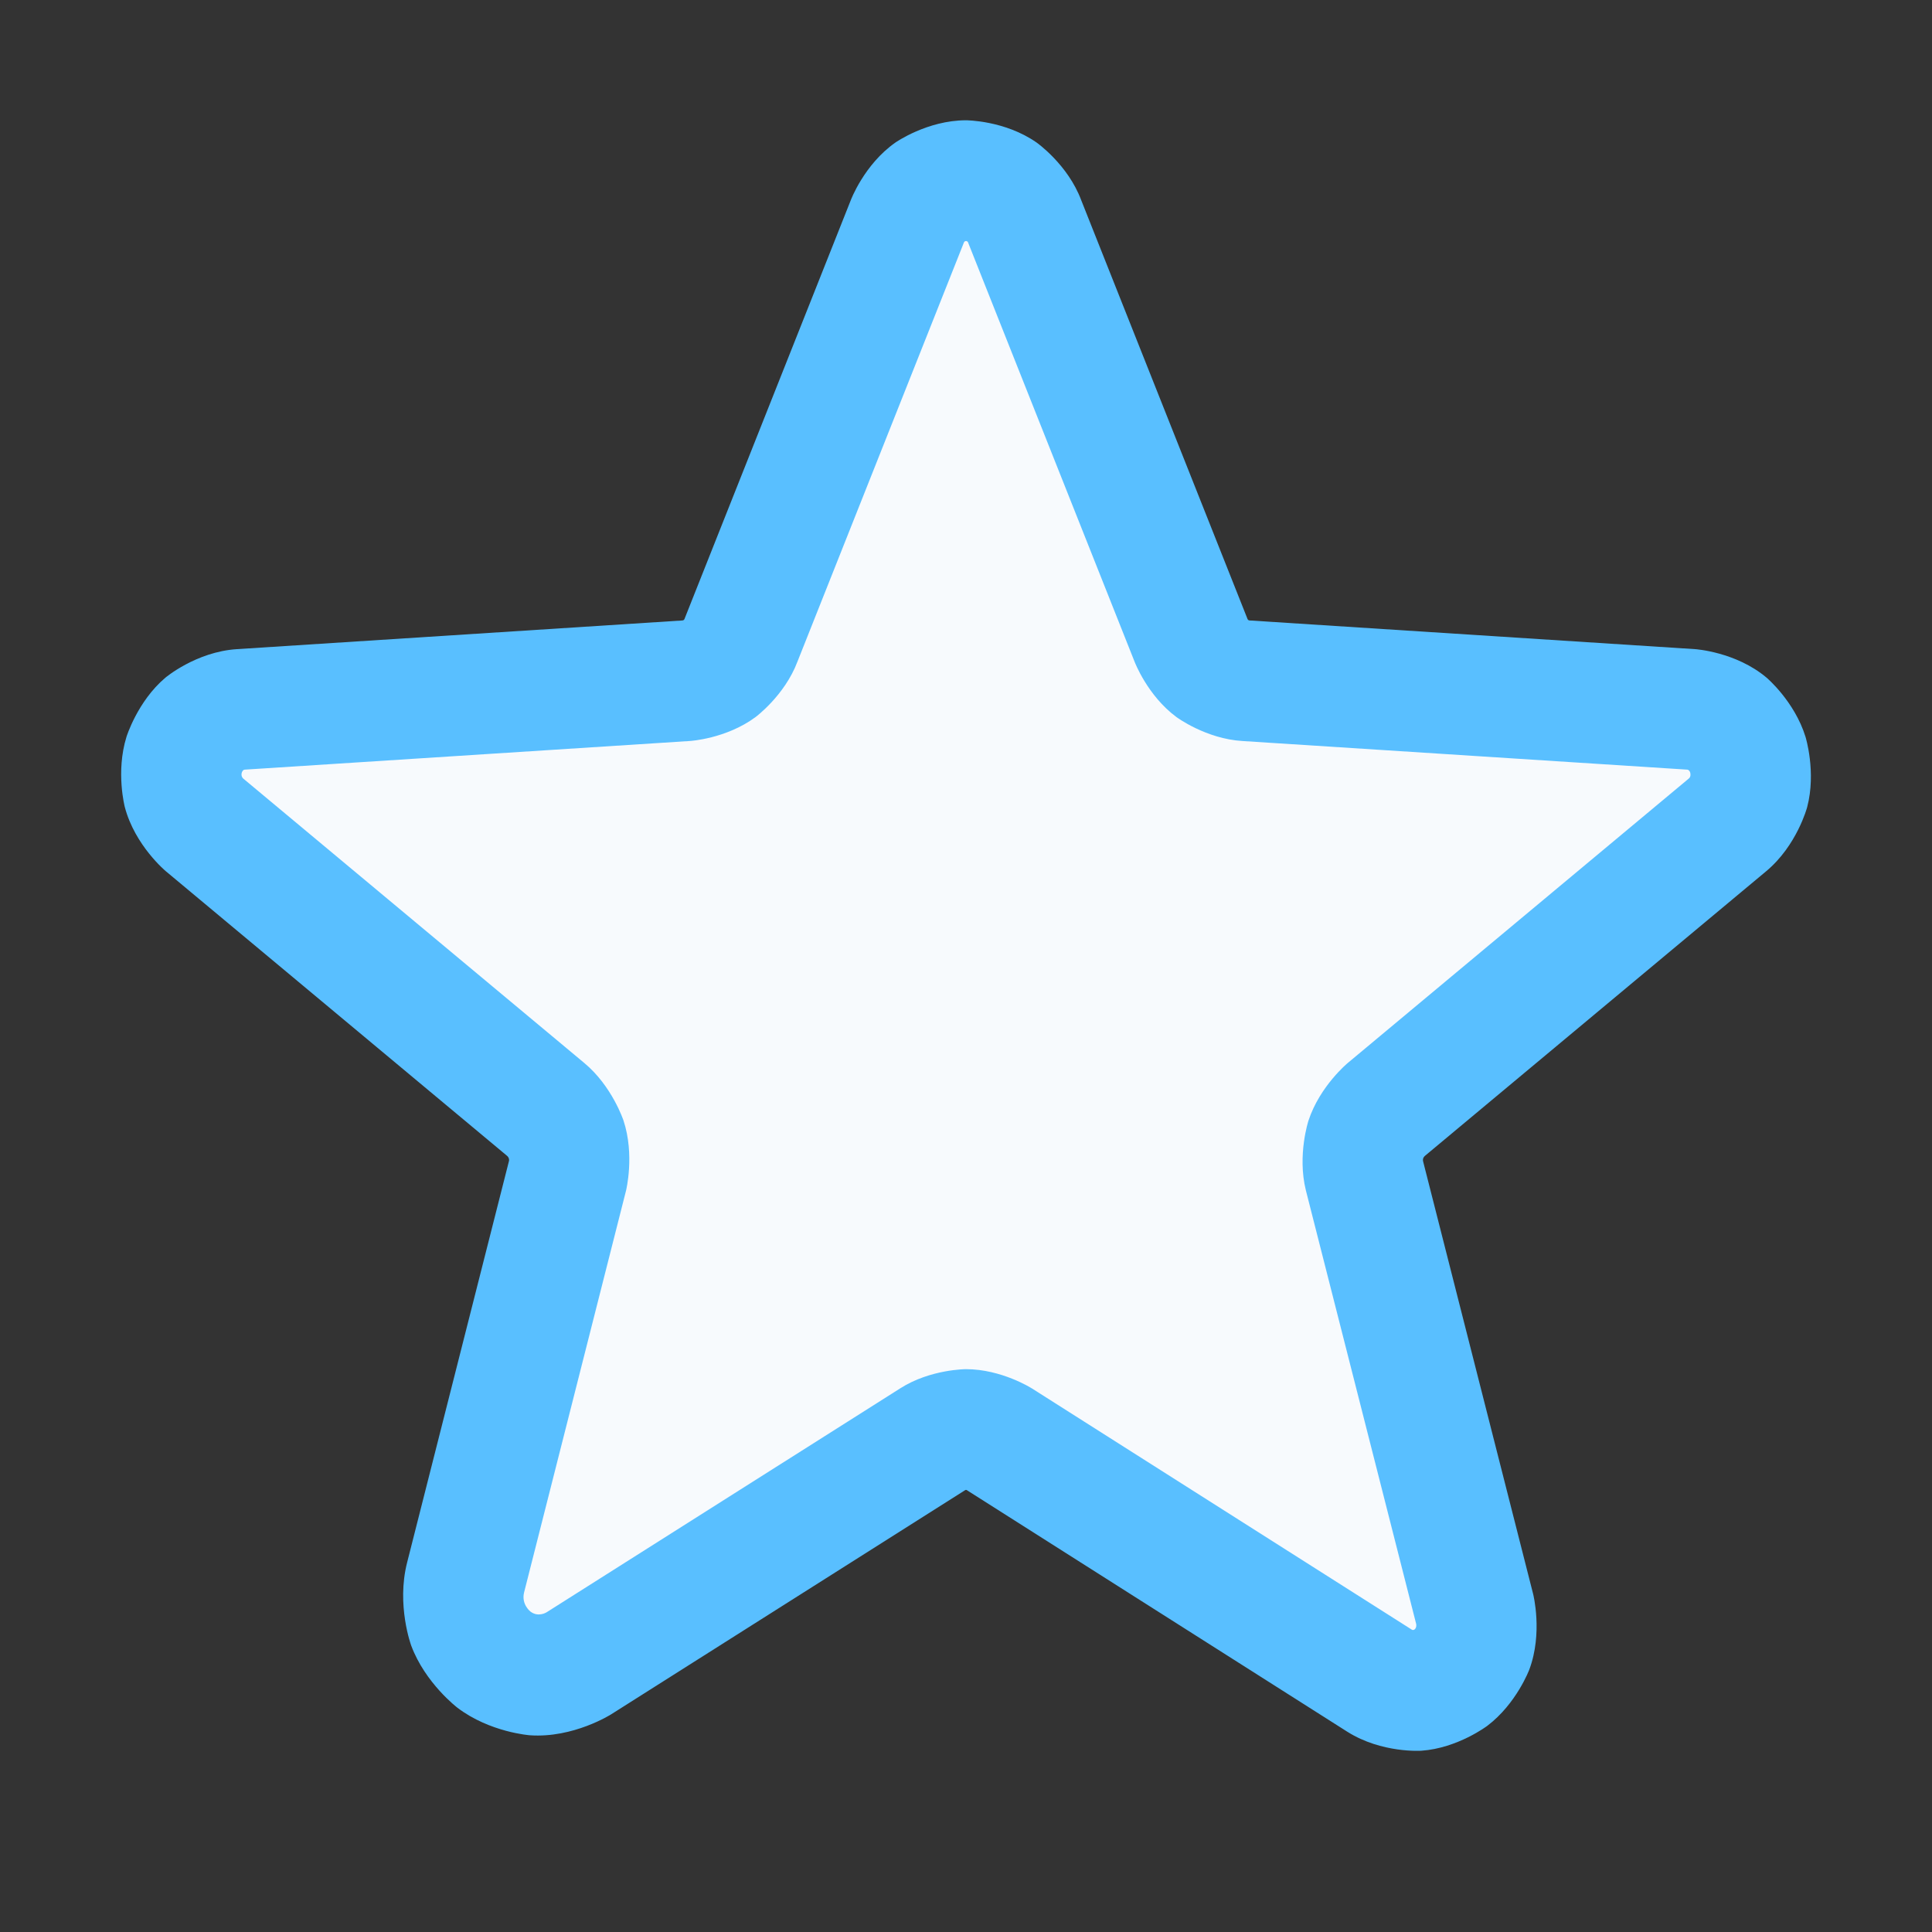
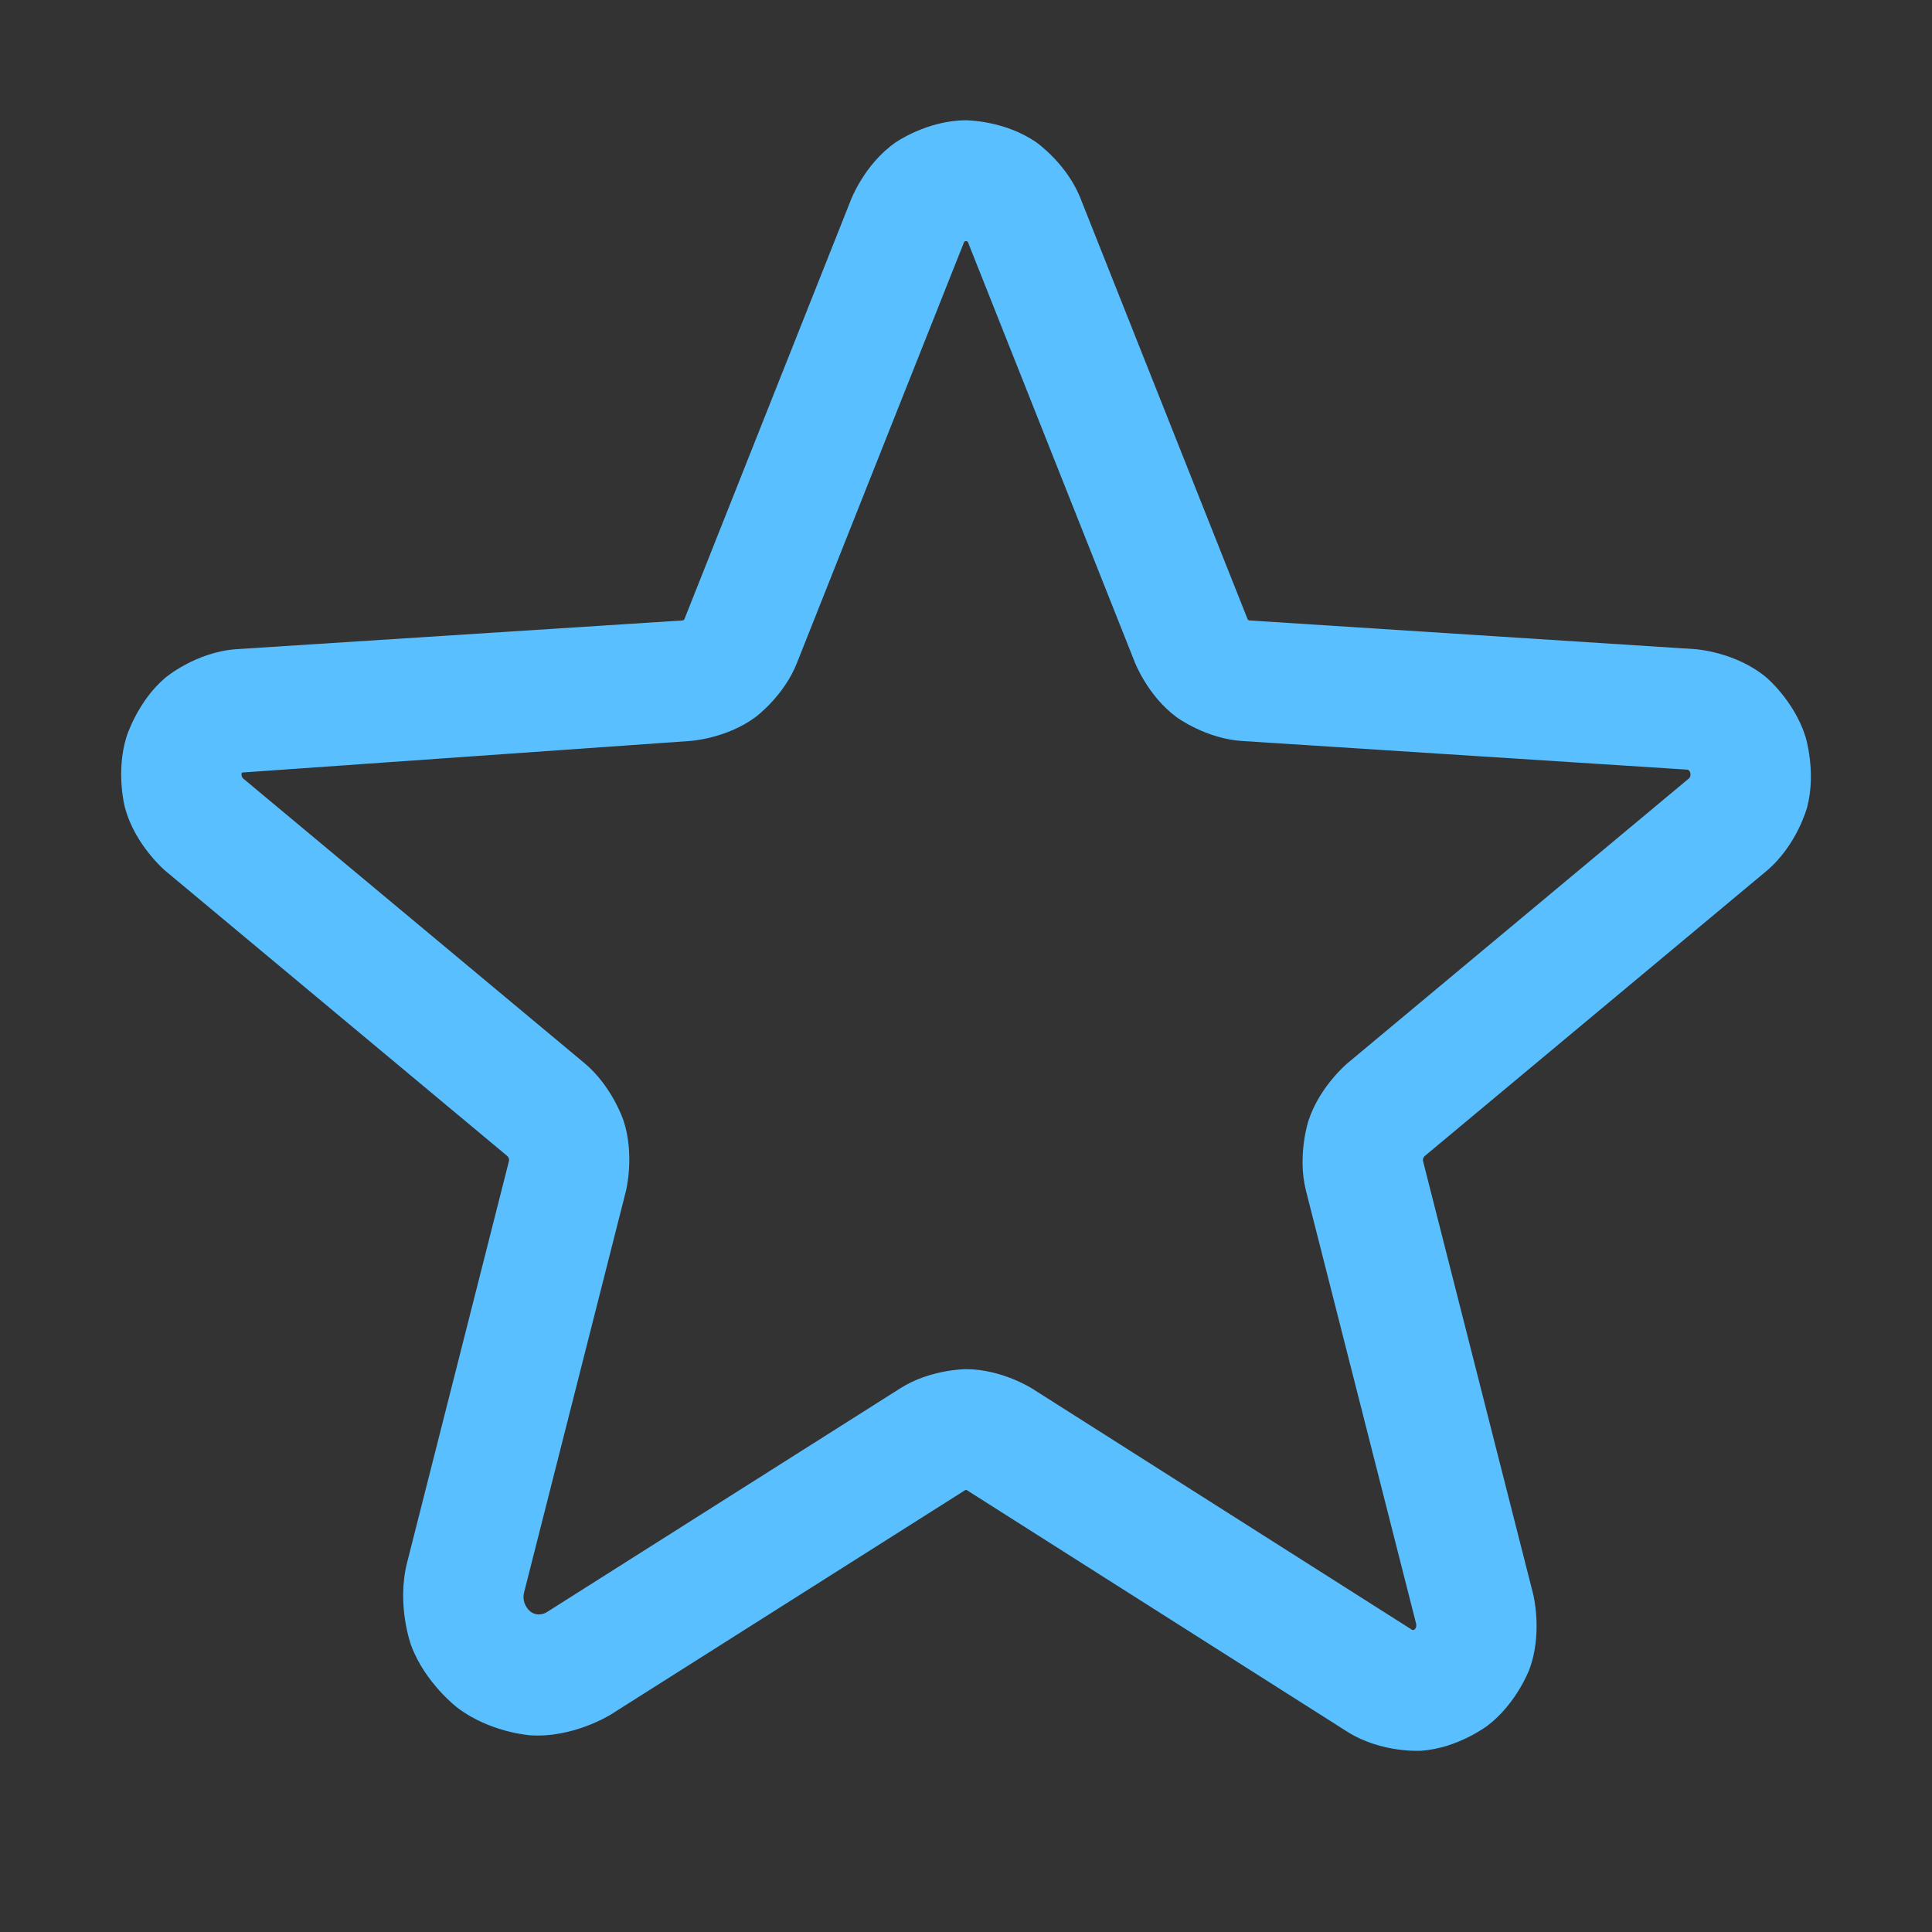
<svg xmlns="http://www.w3.org/2000/svg" width="62" height="62" viewBox="0 0 62 62" fill="none">
  <rect x="0" y="0" width="62" height="62" fill="#333333" stroke="none" />
  <g id="Star-d">
-     <path id="Vector" d="M32.066 46.185L44.272 53.935C45.846 54.928 47.784 53.451 47.324 51.634L43.788 37.733C43.692 37.347 43.707 36.943 43.831 36.566C43.956 36.189 44.184 35.855 44.49 35.602L55.437 26.471C56.866 25.285 56.139 22.887 54.274 22.766L39.985 21.845C39.595 21.823 39.22 21.687 38.907 21.455C38.593 21.222 38.353 20.904 38.217 20.538L32.889 7.12C32.748 6.733 32.491 6.398 32.153 6.161C31.815 5.924 31.413 5.797 31 5.797C30.587 5.797 30.185 5.924 29.847 6.161C29.509 6.398 29.252 6.733 29.111 7.12L23.783 20.538C23.647 20.904 23.407 21.222 23.093 21.455C22.78 21.687 22.405 21.823 22.015 21.845L7.726 22.766C5.861 22.887 5.134 25.285 6.563 26.471L17.51 35.602C17.816 35.855 18.044 36.189 18.169 36.566C18.293 36.943 18.308 37.347 18.213 37.733L14.943 50.617C14.386 52.797 16.711 54.565 18.576 53.378L29.934 46.185C30.253 45.983 30.622 45.875 31 45.875C31.378 45.875 31.747 45.983 32.066 46.185Z" fill="#F7FAFD" />
-     <path id="Vector_2" fill-rule="evenodd" clip-rule="evenodd" d="M31.026 47.82C31.026 47.82 31.014 47.813 31 47.813C31 47.813 30.986 47.813 30.974 47.82L19.612 55.015C19.612 55.015 18.404 55.784 17.008 55.687C17.008 55.687 15.724 55.597 14.679 54.803C14.679 54.803 13.647 54.018 13.197 52.811C13.197 52.811 12.714 51.512 13.066 50.138L16.334 37.256C16.334 37.256 16.344 37.219 16.328 37.172C16.328 37.172 16.313 37.126 16.276 37.095L5.322 27.959C5.322 27.959 4.331 27.136 4.006 25.902C4.006 25.902 3.709 24.774 4.059 23.646C4.059 23.646 4.412 22.505 5.306 21.749C5.306 21.749 6.29 20.917 7.6 20.832L21.89 19.912C21.89 19.912 21.924 19.91 21.941 19.897C21.941 19.897 21.959 19.884 21.966 19.864L21.982 19.823L27.301 6.428C27.301 6.428 27.729 5.279 28.735 4.574C28.735 4.574 29.755 3.86 31 3.86C31 3.86 32.245 3.86 33.265 4.574C33.265 4.574 34.271 5.279 34.699 6.428L40.018 19.823L40.034 19.864C40.034 19.864 40.041 19.884 40.059 19.897C40.059 19.897 40.076 19.91 40.098 19.911L54.399 20.832C54.399 20.832 55.71 20.917 56.694 21.749C56.694 21.749 57.588 22.505 57.941 23.646C57.941 23.646 58.291 24.774 57.994 25.902C57.994 25.902 57.669 27.136 56.675 27.962L45.731 37.09C45.731 37.09 45.687 37.126 45.672 37.172C45.672 37.172 45.656 37.219 45.668 37.266L49.201 51.157C49.201 51.157 49.517 52.403 49.077 53.579C49.077 53.579 48.667 54.673 47.73 55.383C47.73 55.383 46.78 56.102 45.611 56.183C45.611 56.183 44.342 56.27 43.238 55.574L31.029 47.822L31.027 47.821L31.026 47.82ZM45.306 52.297L33.106 44.55L33.104 44.55C33.104 44.55 32.141 43.938 31 43.938C31 43.938 29.858 43.938 28.895 44.55L17.539 51.741C17.539 51.741 17.276 51.909 17.024 51.718C17.024 51.718 16.72 51.487 16.82 51.097L20.09 38.209C20.09 38.209 20.374 37.067 20.009 35.96C20.009 35.96 19.644 34.852 18.745 34.108L7.804 24.983C7.804 24.983 7.722 24.915 7.76 24.792C7.76 24.792 7.788 24.703 7.851 24.699L22.139 23.779C22.139 23.779 23.301 23.711 24.246 23.012C24.246 23.012 25.18 22.321 25.59 21.235L30.912 7.835L30.932 7.783C30.932 7.783 30.94 7.761 30.958 7.748C30.958 7.748 30.977 7.735 31 7.735C31 7.735 31.023 7.735 31.042 7.748C31.042 7.748 31.061 7.761 31.068 7.783L31.088 7.835L36.41 21.235C36.41 21.235 36.82 22.321 37.754 23.012C37.754 23.012 38.699 23.711 39.873 23.78L54.15 24.699C54.15 24.699 54.212 24.703 54.24 24.792C54.24 24.792 54.278 24.915 54.199 24.981L43.249 34.114C43.249 34.114 42.356 34.852 41.991 35.96C41.991 35.96 41.626 37.067 41.907 38.2L45.446 52.112C45.446 52.112 45.475 52.23 45.391 52.294C45.391 52.294 45.35 52.325 45.306 52.297Z" fill="#59BFFF" />
+     <path id="Vector_2" fill-rule="evenodd" clip-rule="evenodd" d="M31.026 47.82C31.026 47.82 31.014 47.813 31 47.813C31 47.813 30.986 47.813 30.974 47.82L19.612 55.015C19.612 55.015 18.404 55.784 17.008 55.687C17.008 55.687 15.724 55.597 14.679 54.803C14.679 54.803 13.647 54.018 13.197 52.811C13.197 52.811 12.714 51.512 13.066 50.138L16.334 37.256C16.334 37.256 16.344 37.219 16.328 37.172C16.328 37.172 16.313 37.126 16.276 37.095L5.322 27.959C5.322 27.959 4.331 27.136 4.006 25.902C4.006 25.902 3.709 24.774 4.059 23.646C4.059 23.646 4.412 22.505 5.306 21.749C5.306 21.749 6.29 20.917 7.6 20.832L21.89 19.912C21.89 19.912 21.924 19.91 21.941 19.897C21.941 19.897 21.959 19.884 21.966 19.864L21.982 19.823L27.301 6.428C27.301 6.428 27.729 5.279 28.735 4.574C28.735 4.574 29.755 3.86 31 3.86C31 3.86 32.245 3.86 33.265 4.574C33.265 4.574 34.271 5.279 34.699 6.428L40.018 19.823L40.034 19.864C40.034 19.864 40.041 19.884 40.059 19.897C40.059 19.897 40.076 19.91 40.098 19.911L54.399 20.832C54.399 20.832 55.71 20.917 56.694 21.749C56.694 21.749 57.588 22.505 57.941 23.646C57.941 23.646 58.291 24.774 57.994 25.902C57.994 25.902 57.669 27.136 56.675 27.962L45.731 37.09C45.731 37.09 45.687 37.126 45.672 37.172C45.672 37.172 45.656 37.219 45.668 37.266L49.201 51.157C49.201 51.157 49.517 52.403 49.077 53.579C49.077 53.579 48.667 54.673 47.73 55.383C47.73 55.383 46.78 56.102 45.611 56.183C45.611 56.183 44.342 56.27 43.238 55.574L31.029 47.822L31.027 47.821L31.026 47.82ZM45.306 52.297L33.106 44.55L33.104 44.55C33.104 44.55 32.141 43.938 31 43.938C31 43.938 29.858 43.938 28.895 44.55L17.539 51.741C17.539 51.741 17.276 51.909 17.024 51.718C17.024 51.718 16.72 51.487 16.82 51.097L20.09 38.209C20.09 38.209 20.374 37.067 20.009 35.96C20.009 35.96 19.644 34.852 18.745 34.108L7.804 24.983C7.804 24.983 7.722 24.915 7.76 24.792L22.139 23.779C22.139 23.779 23.301 23.711 24.246 23.012C24.246 23.012 25.18 22.321 25.59 21.235L30.912 7.835L30.932 7.783C30.932 7.783 30.94 7.761 30.958 7.748C30.958 7.748 30.977 7.735 31 7.735C31 7.735 31.023 7.735 31.042 7.748C31.042 7.748 31.061 7.761 31.068 7.783L31.088 7.835L36.41 21.235C36.41 21.235 36.82 22.321 37.754 23.012C37.754 23.012 38.699 23.711 39.873 23.78L54.15 24.699C54.15 24.699 54.212 24.703 54.24 24.792C54.24 24.792 54.278 24.915 54.199 24.981L43.249 34.114C43.249 34.114 42.356 34.852 41.991 35.96C41.991 35.96 41.626 37.067 41.907 38.2L45.446 52.112C45.446 52.112 45.475 52.23 45.391 52.294C45.391 52.294 45.35 52.325 45.306 52.297Z" fill="#59BFFF" />
  </g>
</svg>